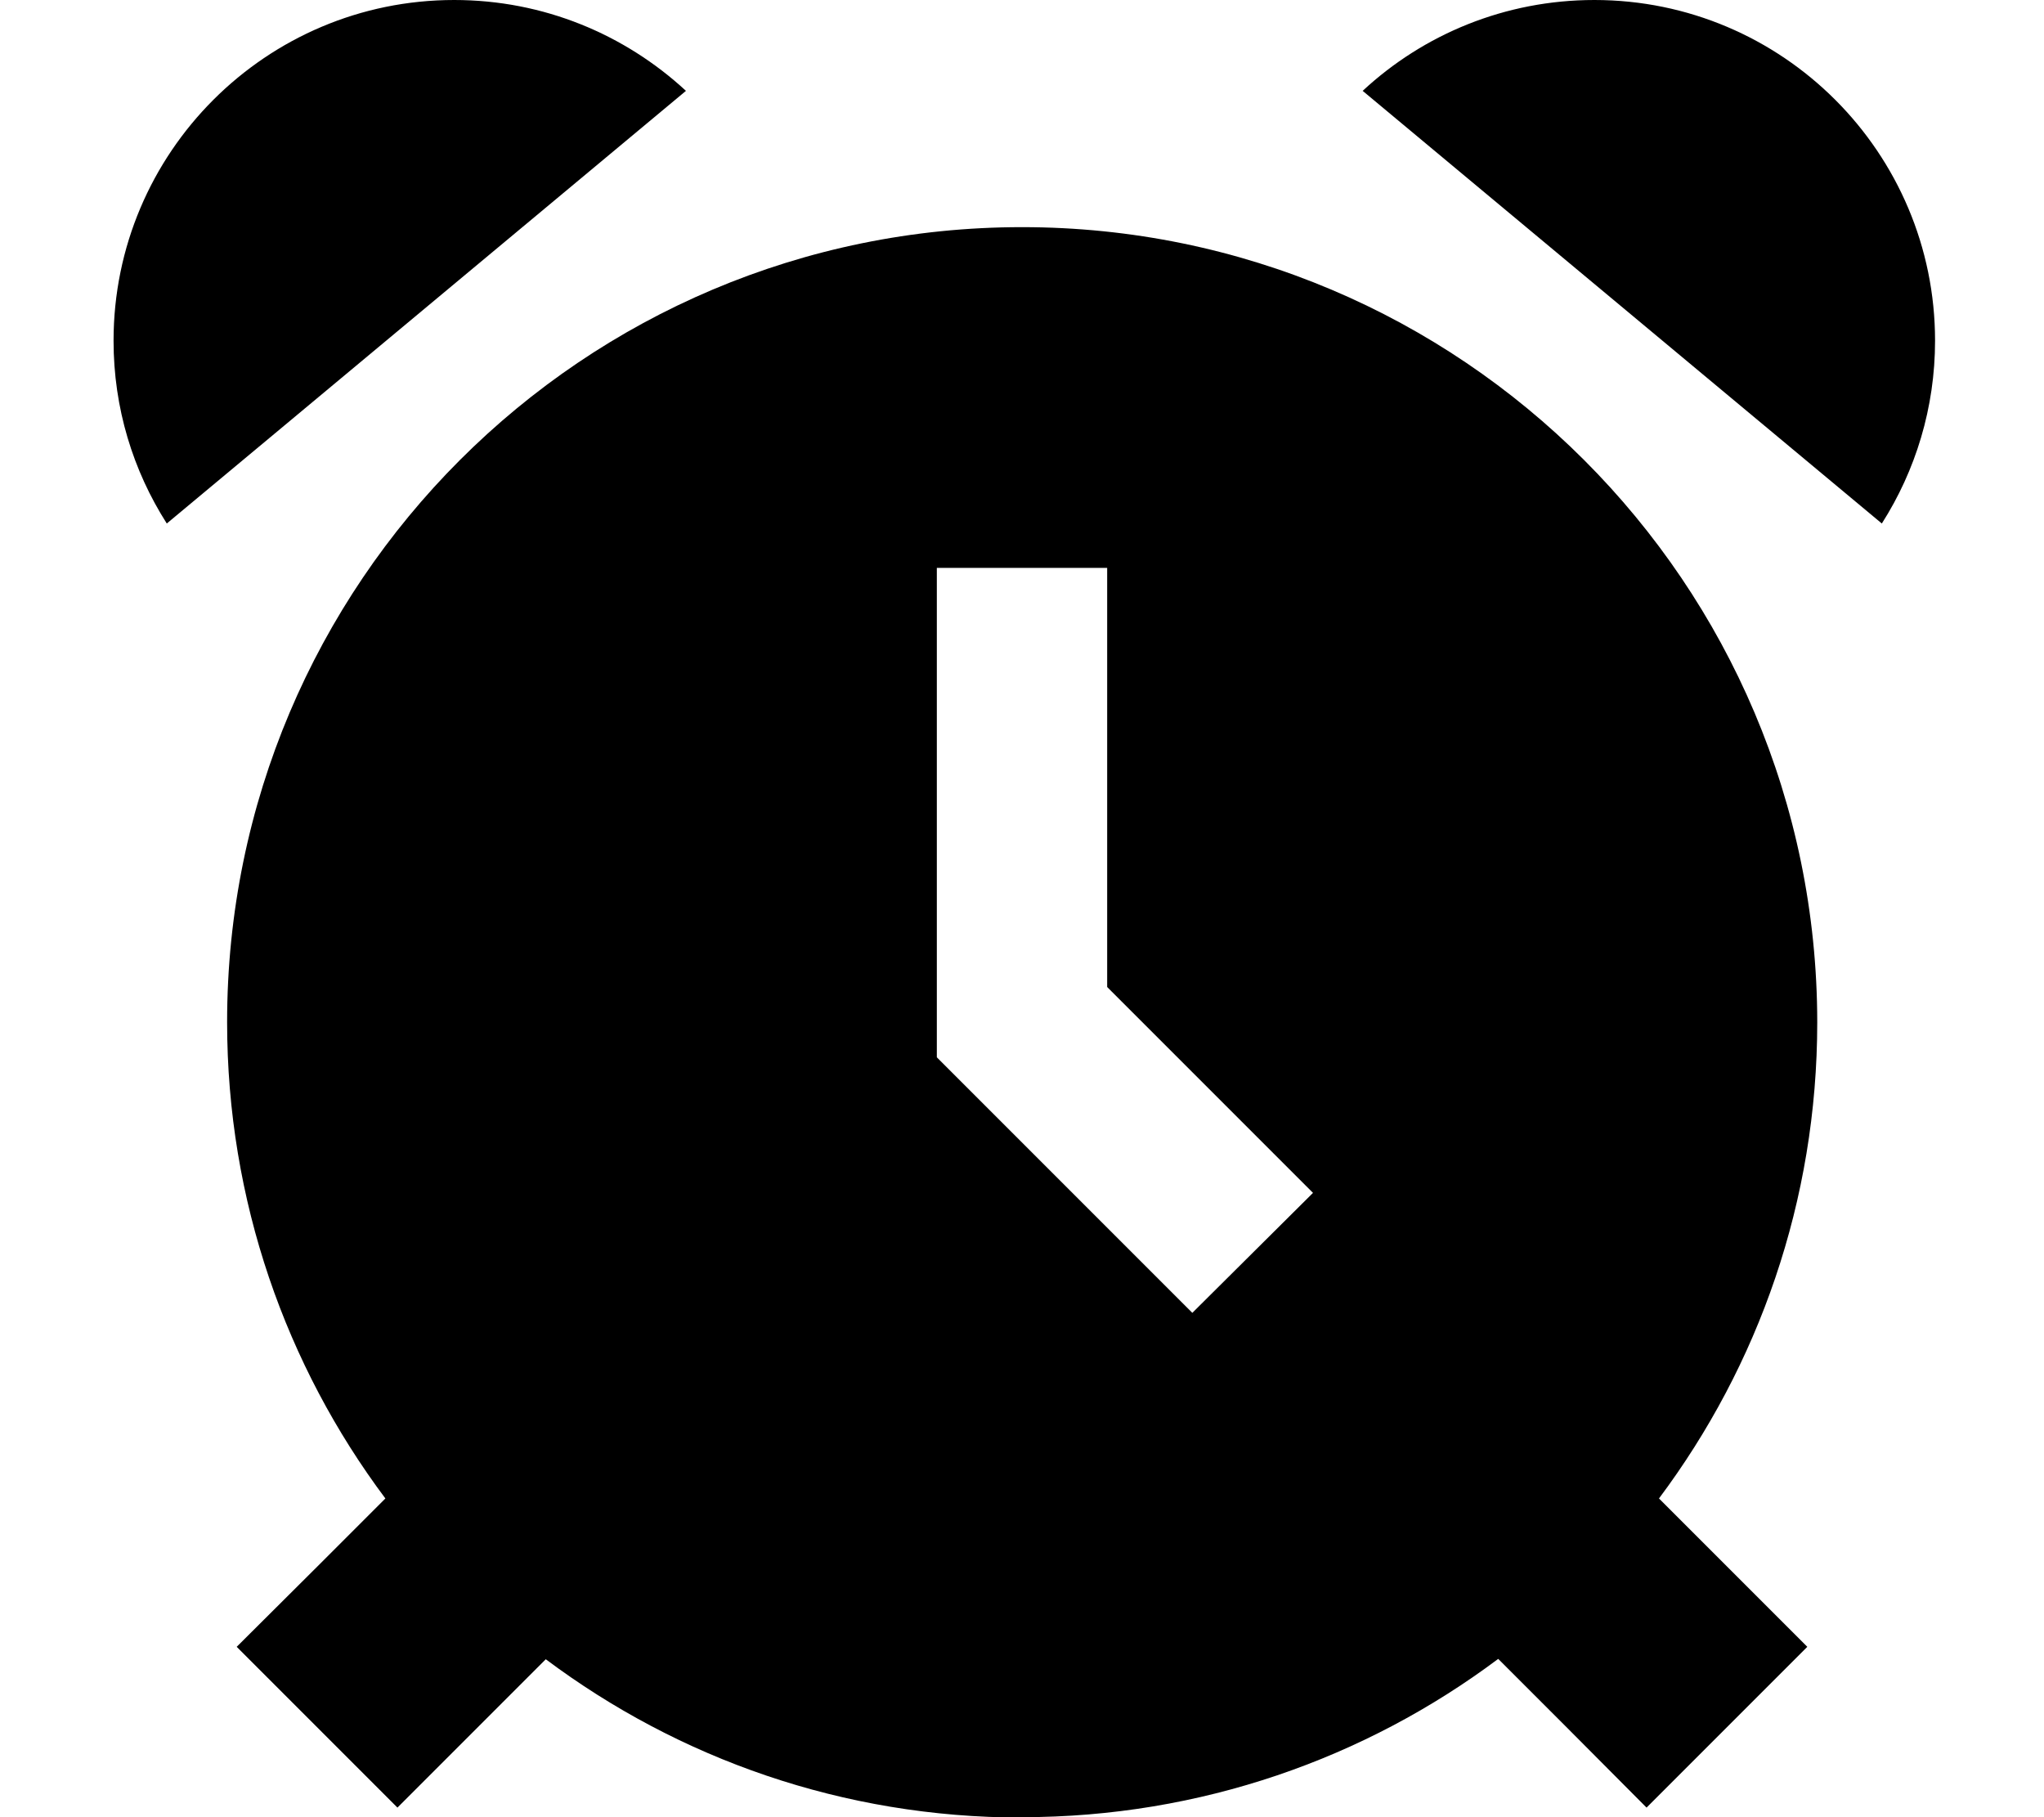
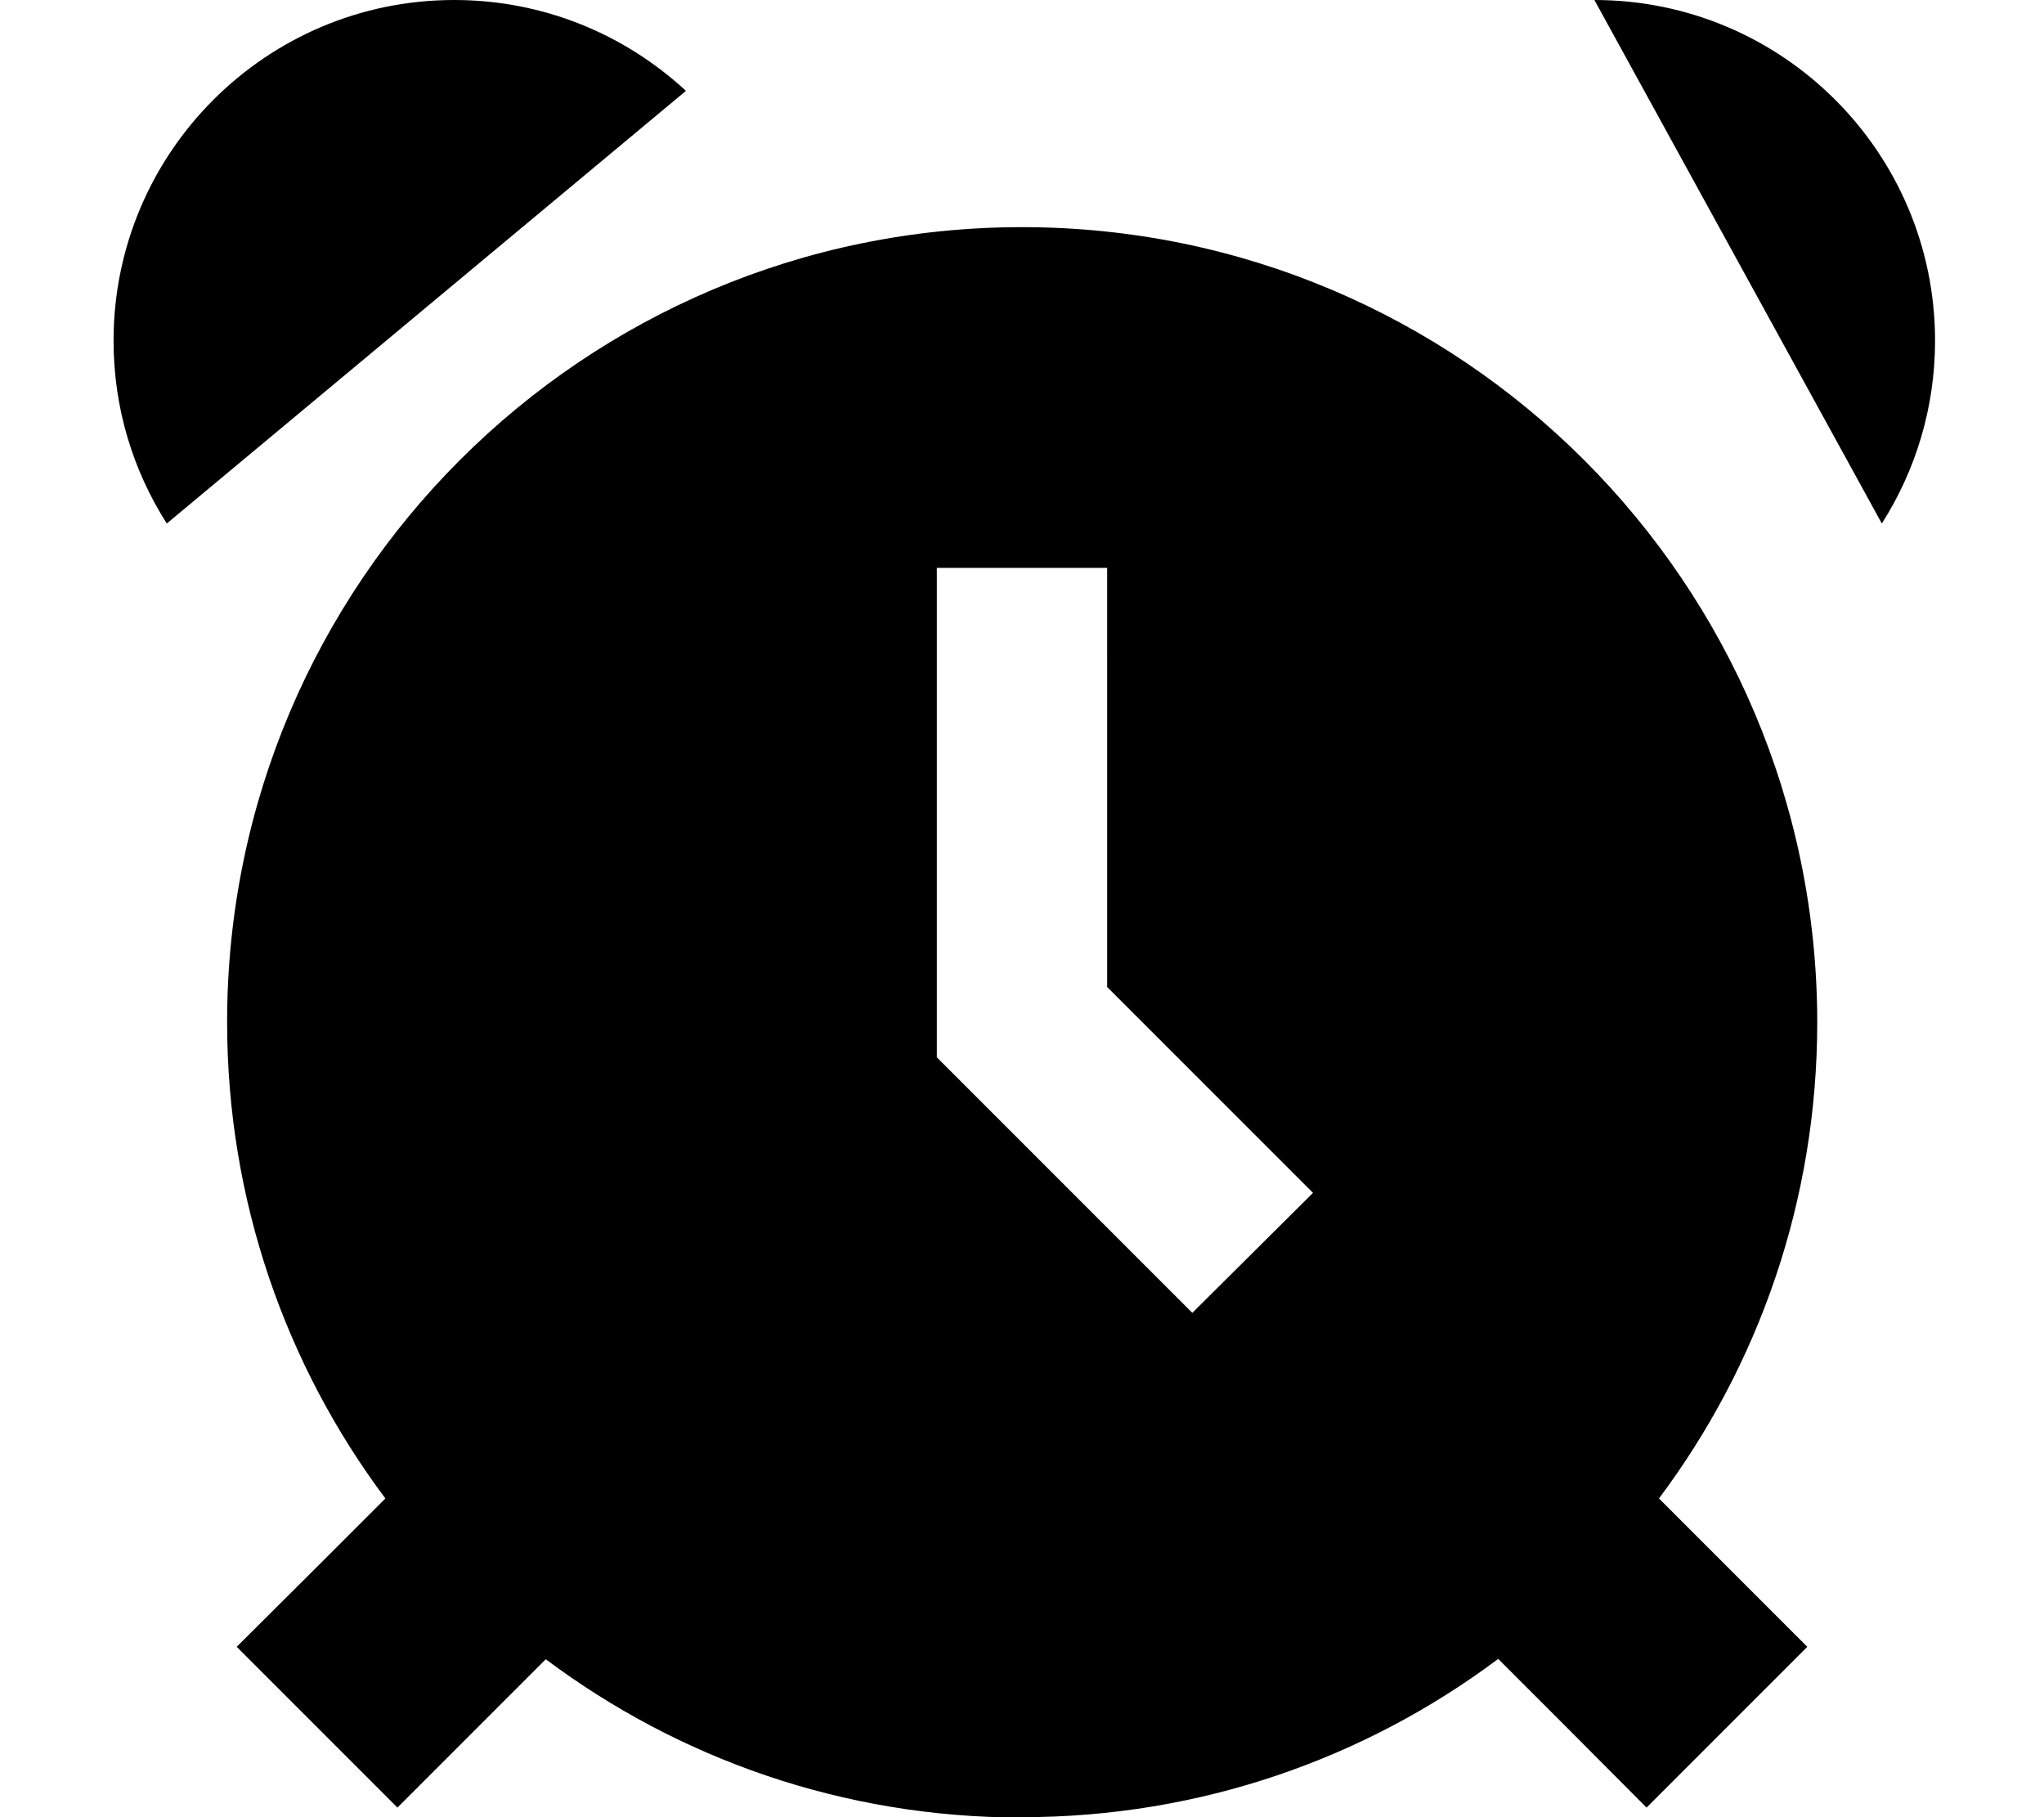
<svg xmlns="http://www.w3.org/2000/svg" viewBox="0 0 576 512">
-   <path d="M193.3 25.6C176.1 9.7 153.2 0 128 0C75 0 32 43 32 96c0 19 5.5 36.6 15 51.5L193.3 25.6zM288 512c50.3 0 96.8-16.6 134.2-44.6l19.2 19.2L464 509.3 509.3 464l-22.6-22.6-19.2-19.2c28-37.4 44.6-83.8 44.6-134.2C512 164.3 411.7 64 288 64S64 164.3 64 288c0 50.3 16.6 96.8 44.6 134.2L89.4 441.4 66.7 464 112 509.3l22.6-22.6 19.2-19.2c37.4 28 83.8 44.6 134.1 44.6zM530.3 147.5c9.5-14.9 15-32.6 15-51.5c0-53-43-96-96-96C424.1 0 401.1 9.7 384 25.6L530.3 147.5zM312 184v94.1l41 41 17 17L336 369.9l-17-17-48-48-7-7V288 184 160h48v24z" />
+   <path d="M193.3 25.6C176.1 9.7 153.2 0 128 0C75 0 32 43 32 96c0 19 5.5 36.6 15 51.5L193.3 25.6zM288 512c50.3 0 96.8-16.6 134.2-44.6l19.2 19.2L464 509.3 509.3 464l-22.6-22.6-19.2-19.2c28-37.4 44.6-83.8 44.6-134.2C512 164.3 411.7 64 288 64S64 164.3 64 288c0 50.3 16.6 96.8 44.6 134.2L89.4 441.4 66.7 464 112 509.3l22.6-22.6 19.2-19.2c37.4 28 83.8 44.6 134.1 44.6zM530.3 147.5c9.5-14.9 15-32.6 15-51.5c0-53-43-96-96-96L530.3 147.5zM312 184v94.1l41 41 17 17L336 369.9l-17-17-48-48-7-7V288 184 160h48v24z" />
</svg>